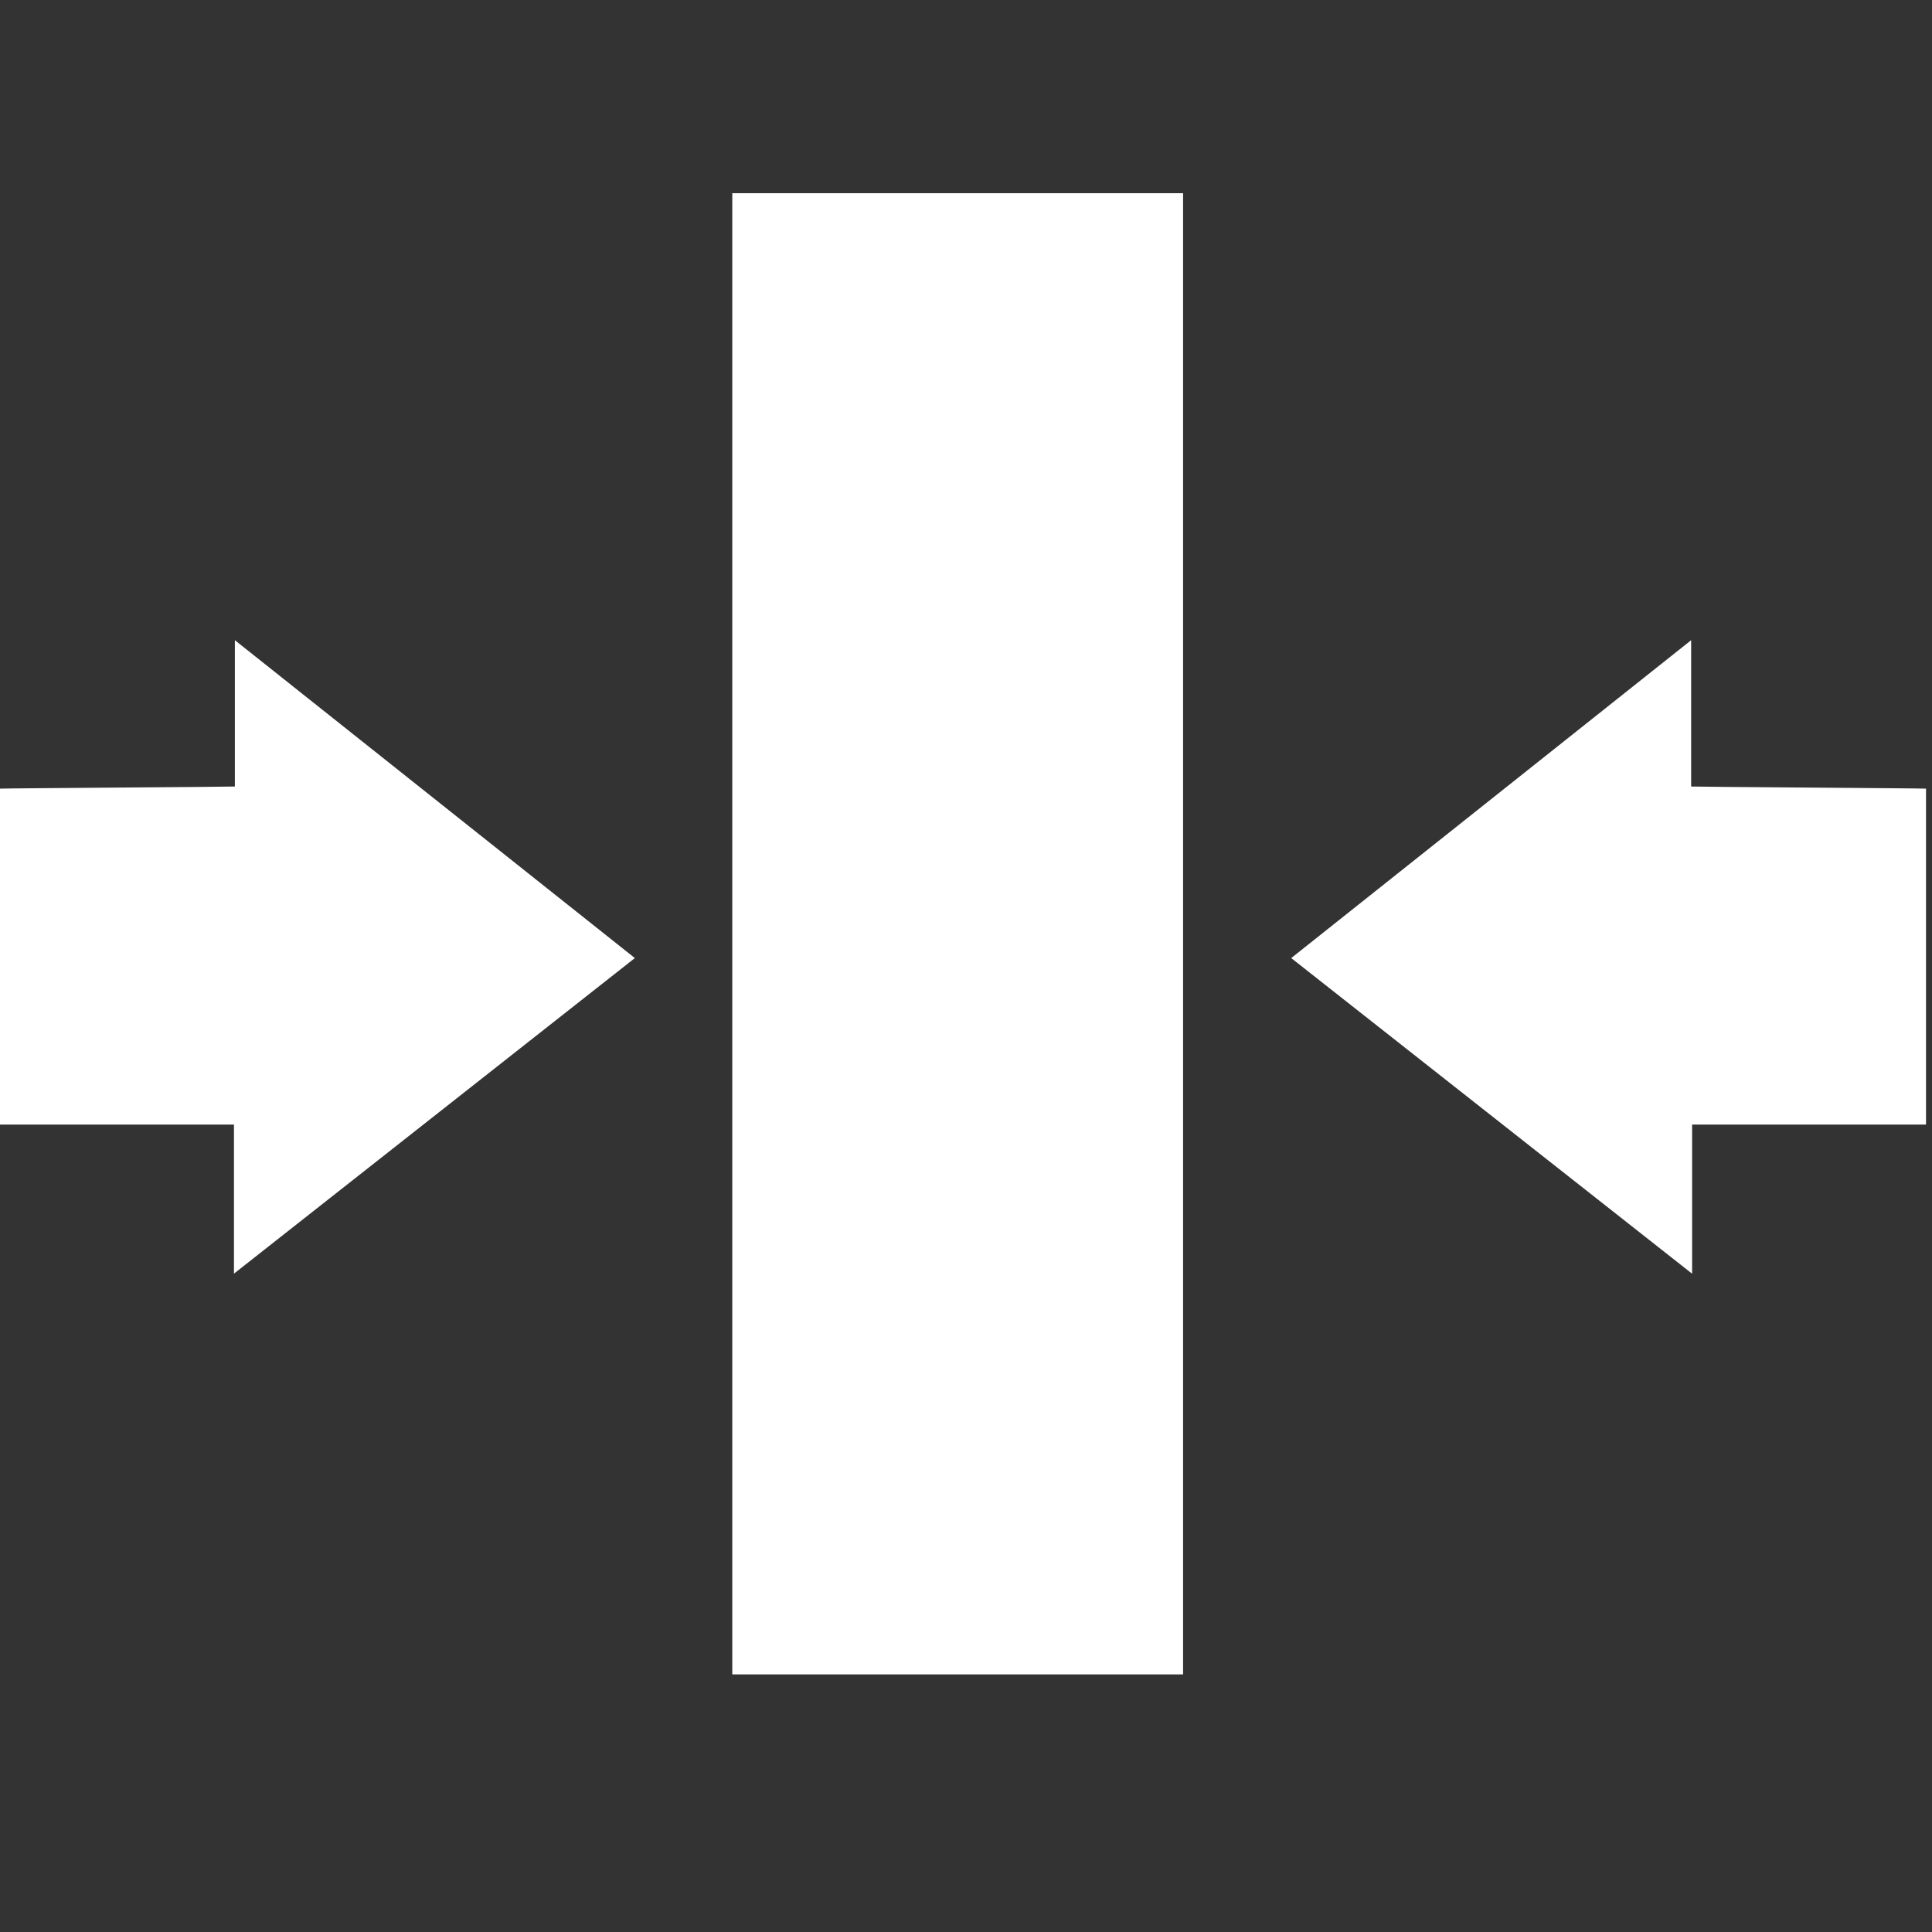
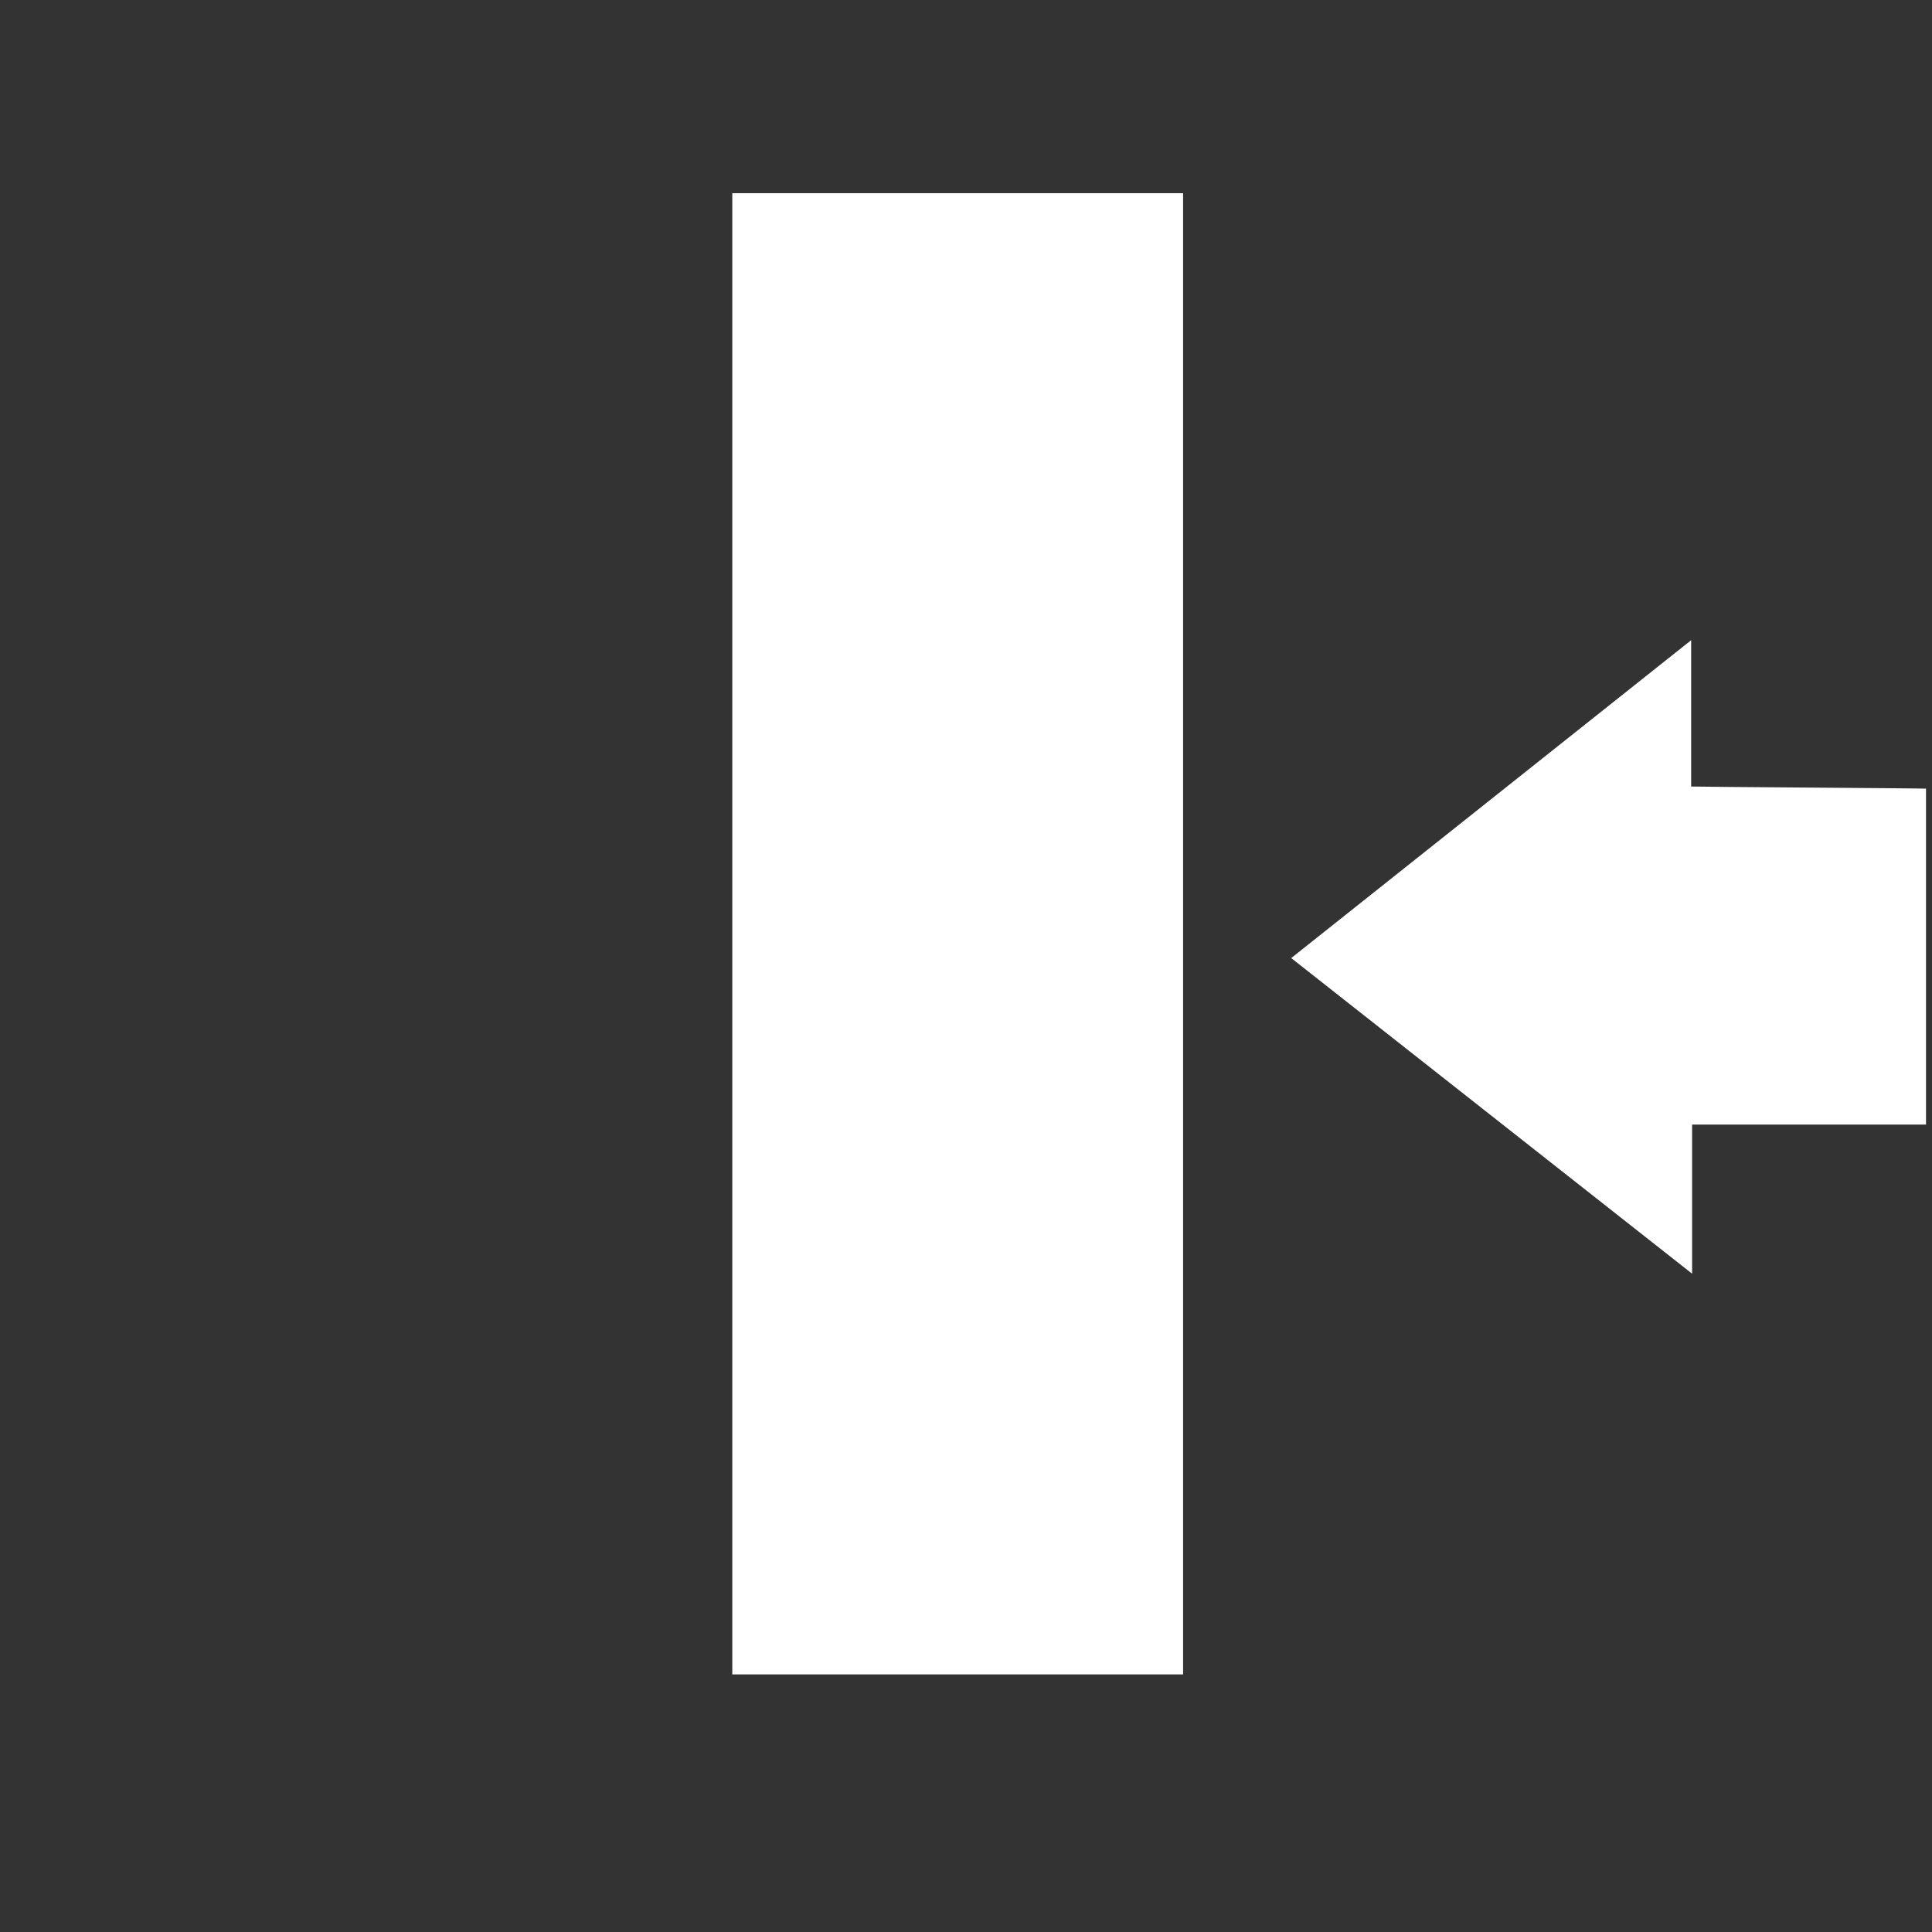
<svg xmlns="http://www.w3.org/2000/svg" width="30" height="30" viewBox="0 0 30 30">
  <rect x="0" y="0" width="30" height="30" fill="#333333" stroke="none" />
  <g id="system_wall_thickness_icon" transform="translate(-10320 1056)">
-     <rect id="Rectangle_2377" data-name="Rectangle 2377" width="30" height="30" transform="translate(10320 -1056)" fill="none" />
    <g id="Group_3889" data-name="Group 3889" transform="translate(10320 -1053)">
      <rect id="Rectangle_1909" data-name="Rectangle 1909" width="7" height="23" transform="translate(11.371)" fill="#fff" />
-       <path id="Path_10220" data-name="Path 10220" d="M3.633,9.946l6.225-4.9L3.647.11V2.382c-.108.006-3.56.027-3.647.033V7.631H3.633Z" transform="translate(0 6.831)" fill="#fff" />
      <path id="Path_10268" data-name="Path 10268" d="M6.225,9.947,0,5.046,6.21.11V2.382c.108.006,3.56.027,3.647.033V7.631H6.225Z" transform="translate(20.05 6.831)" fill="#fff" />
    </g>
  </g>
</svg>